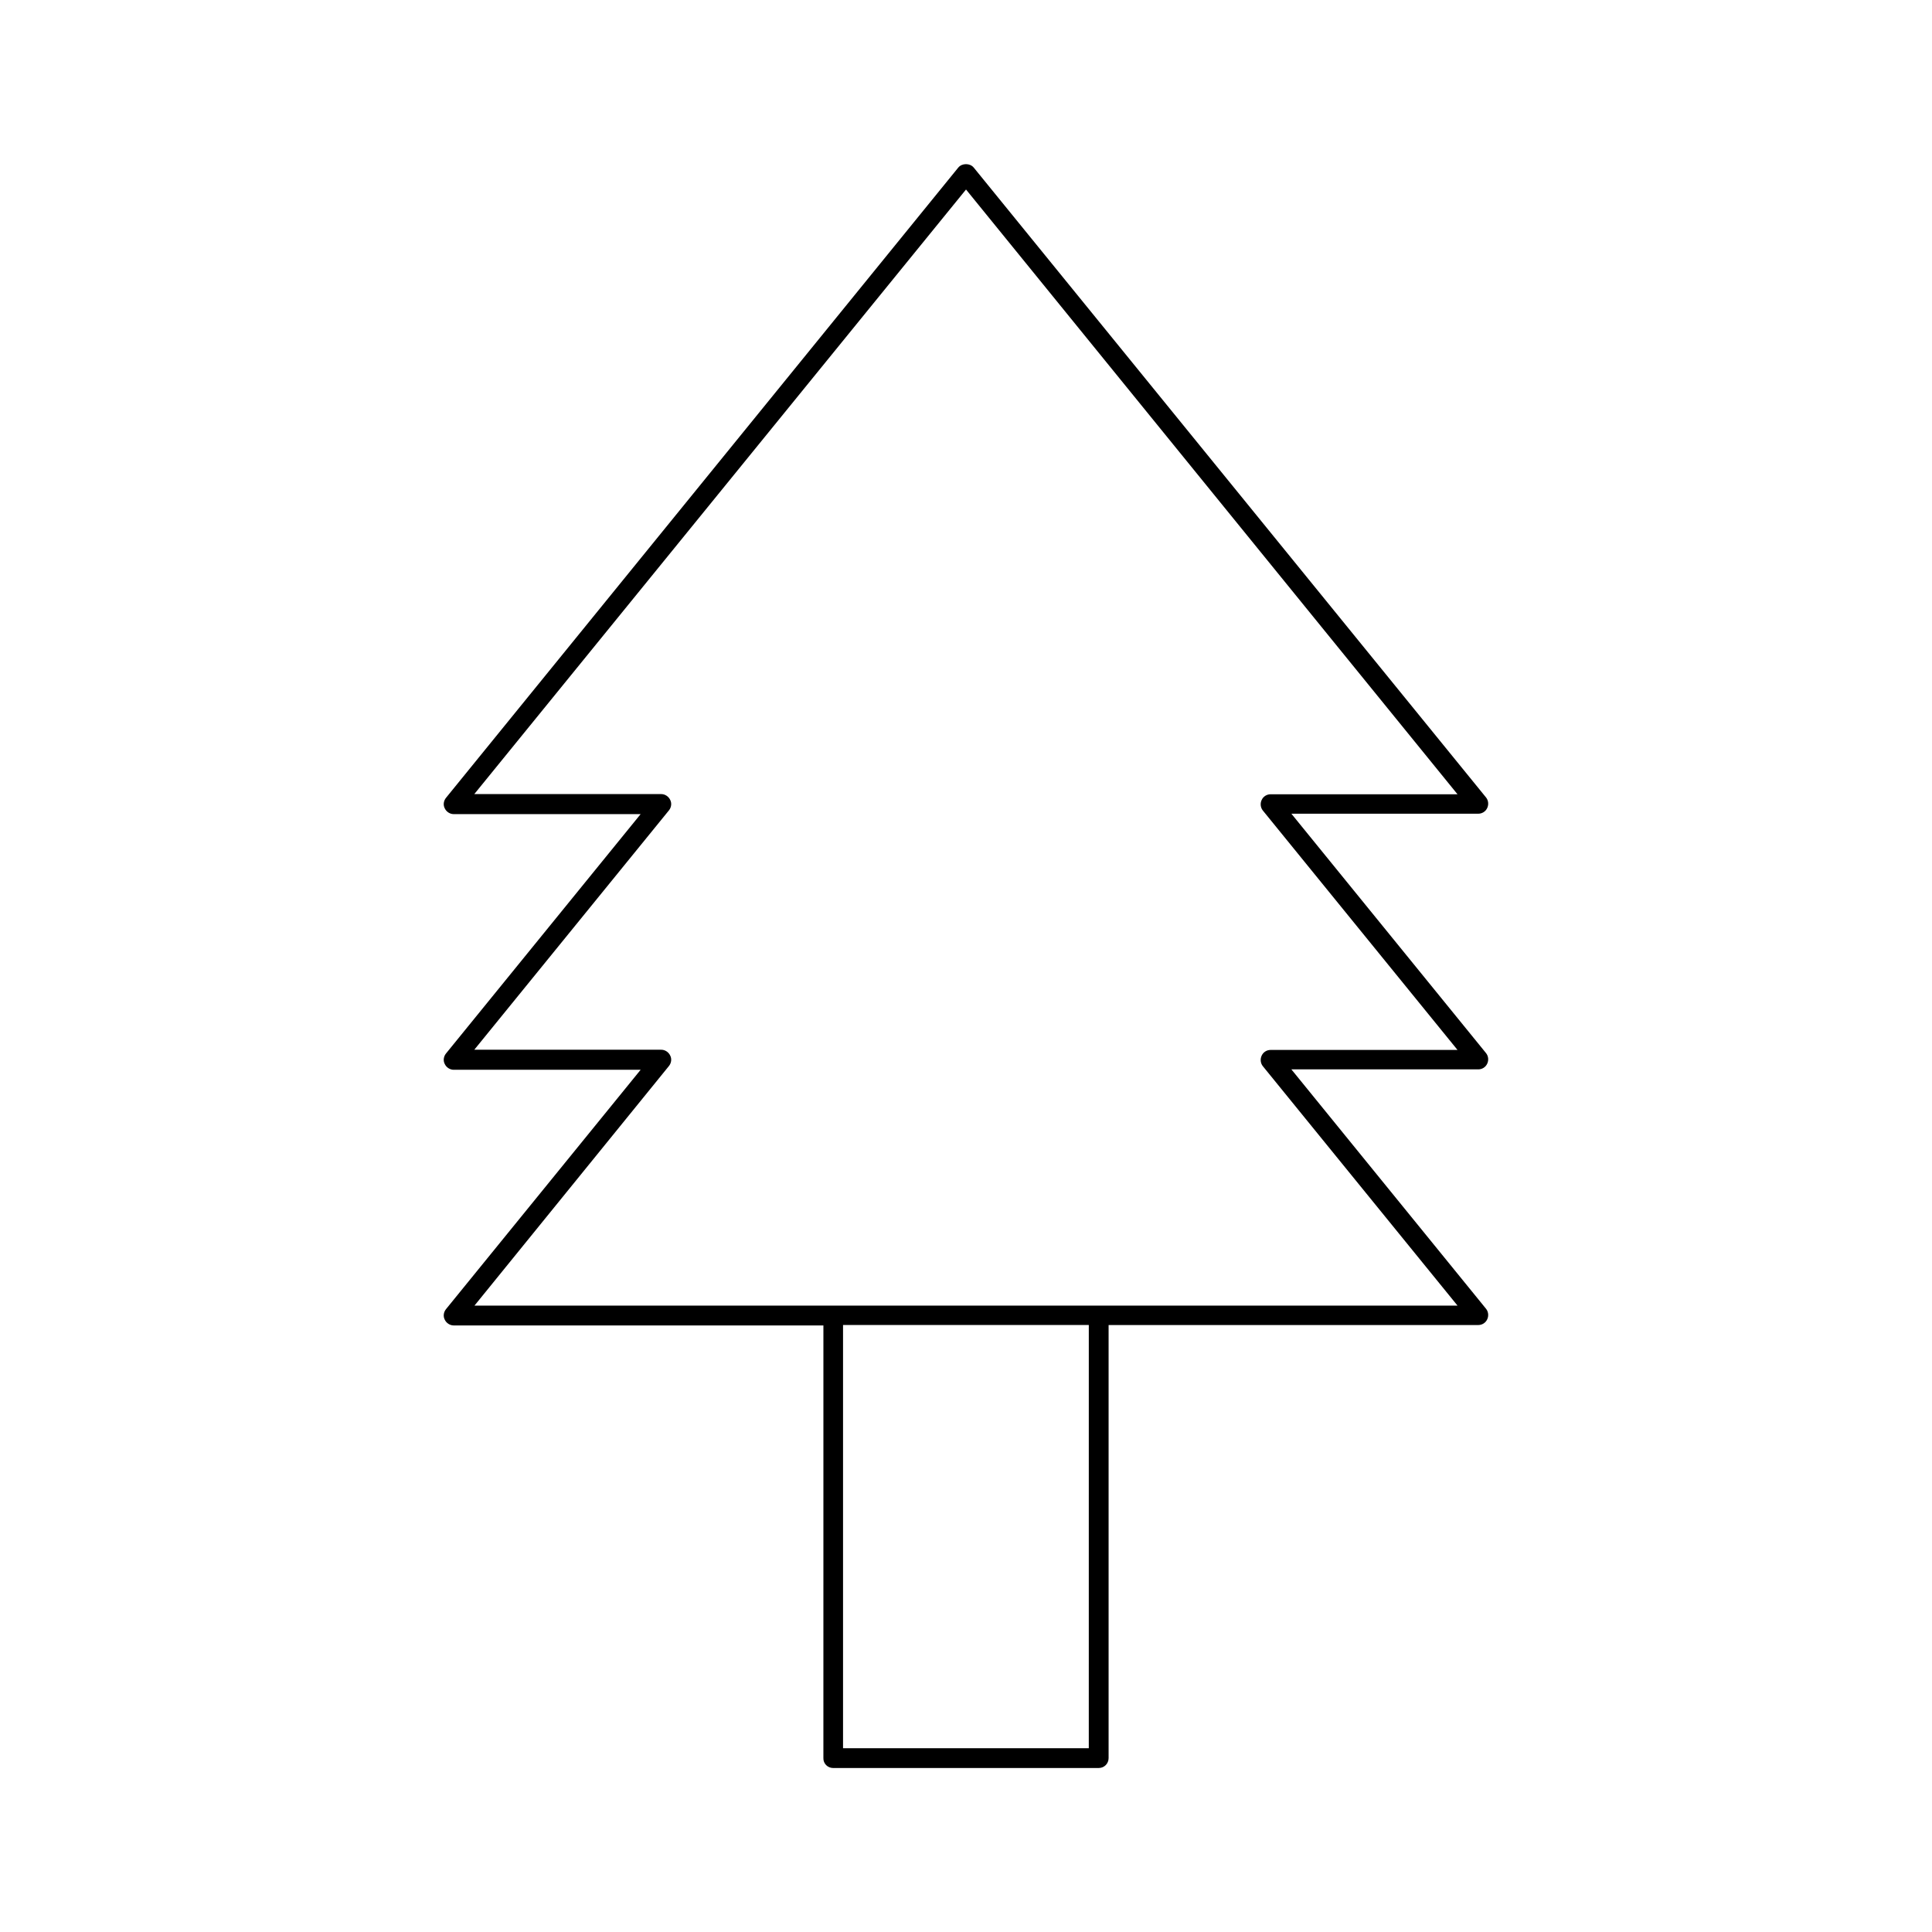
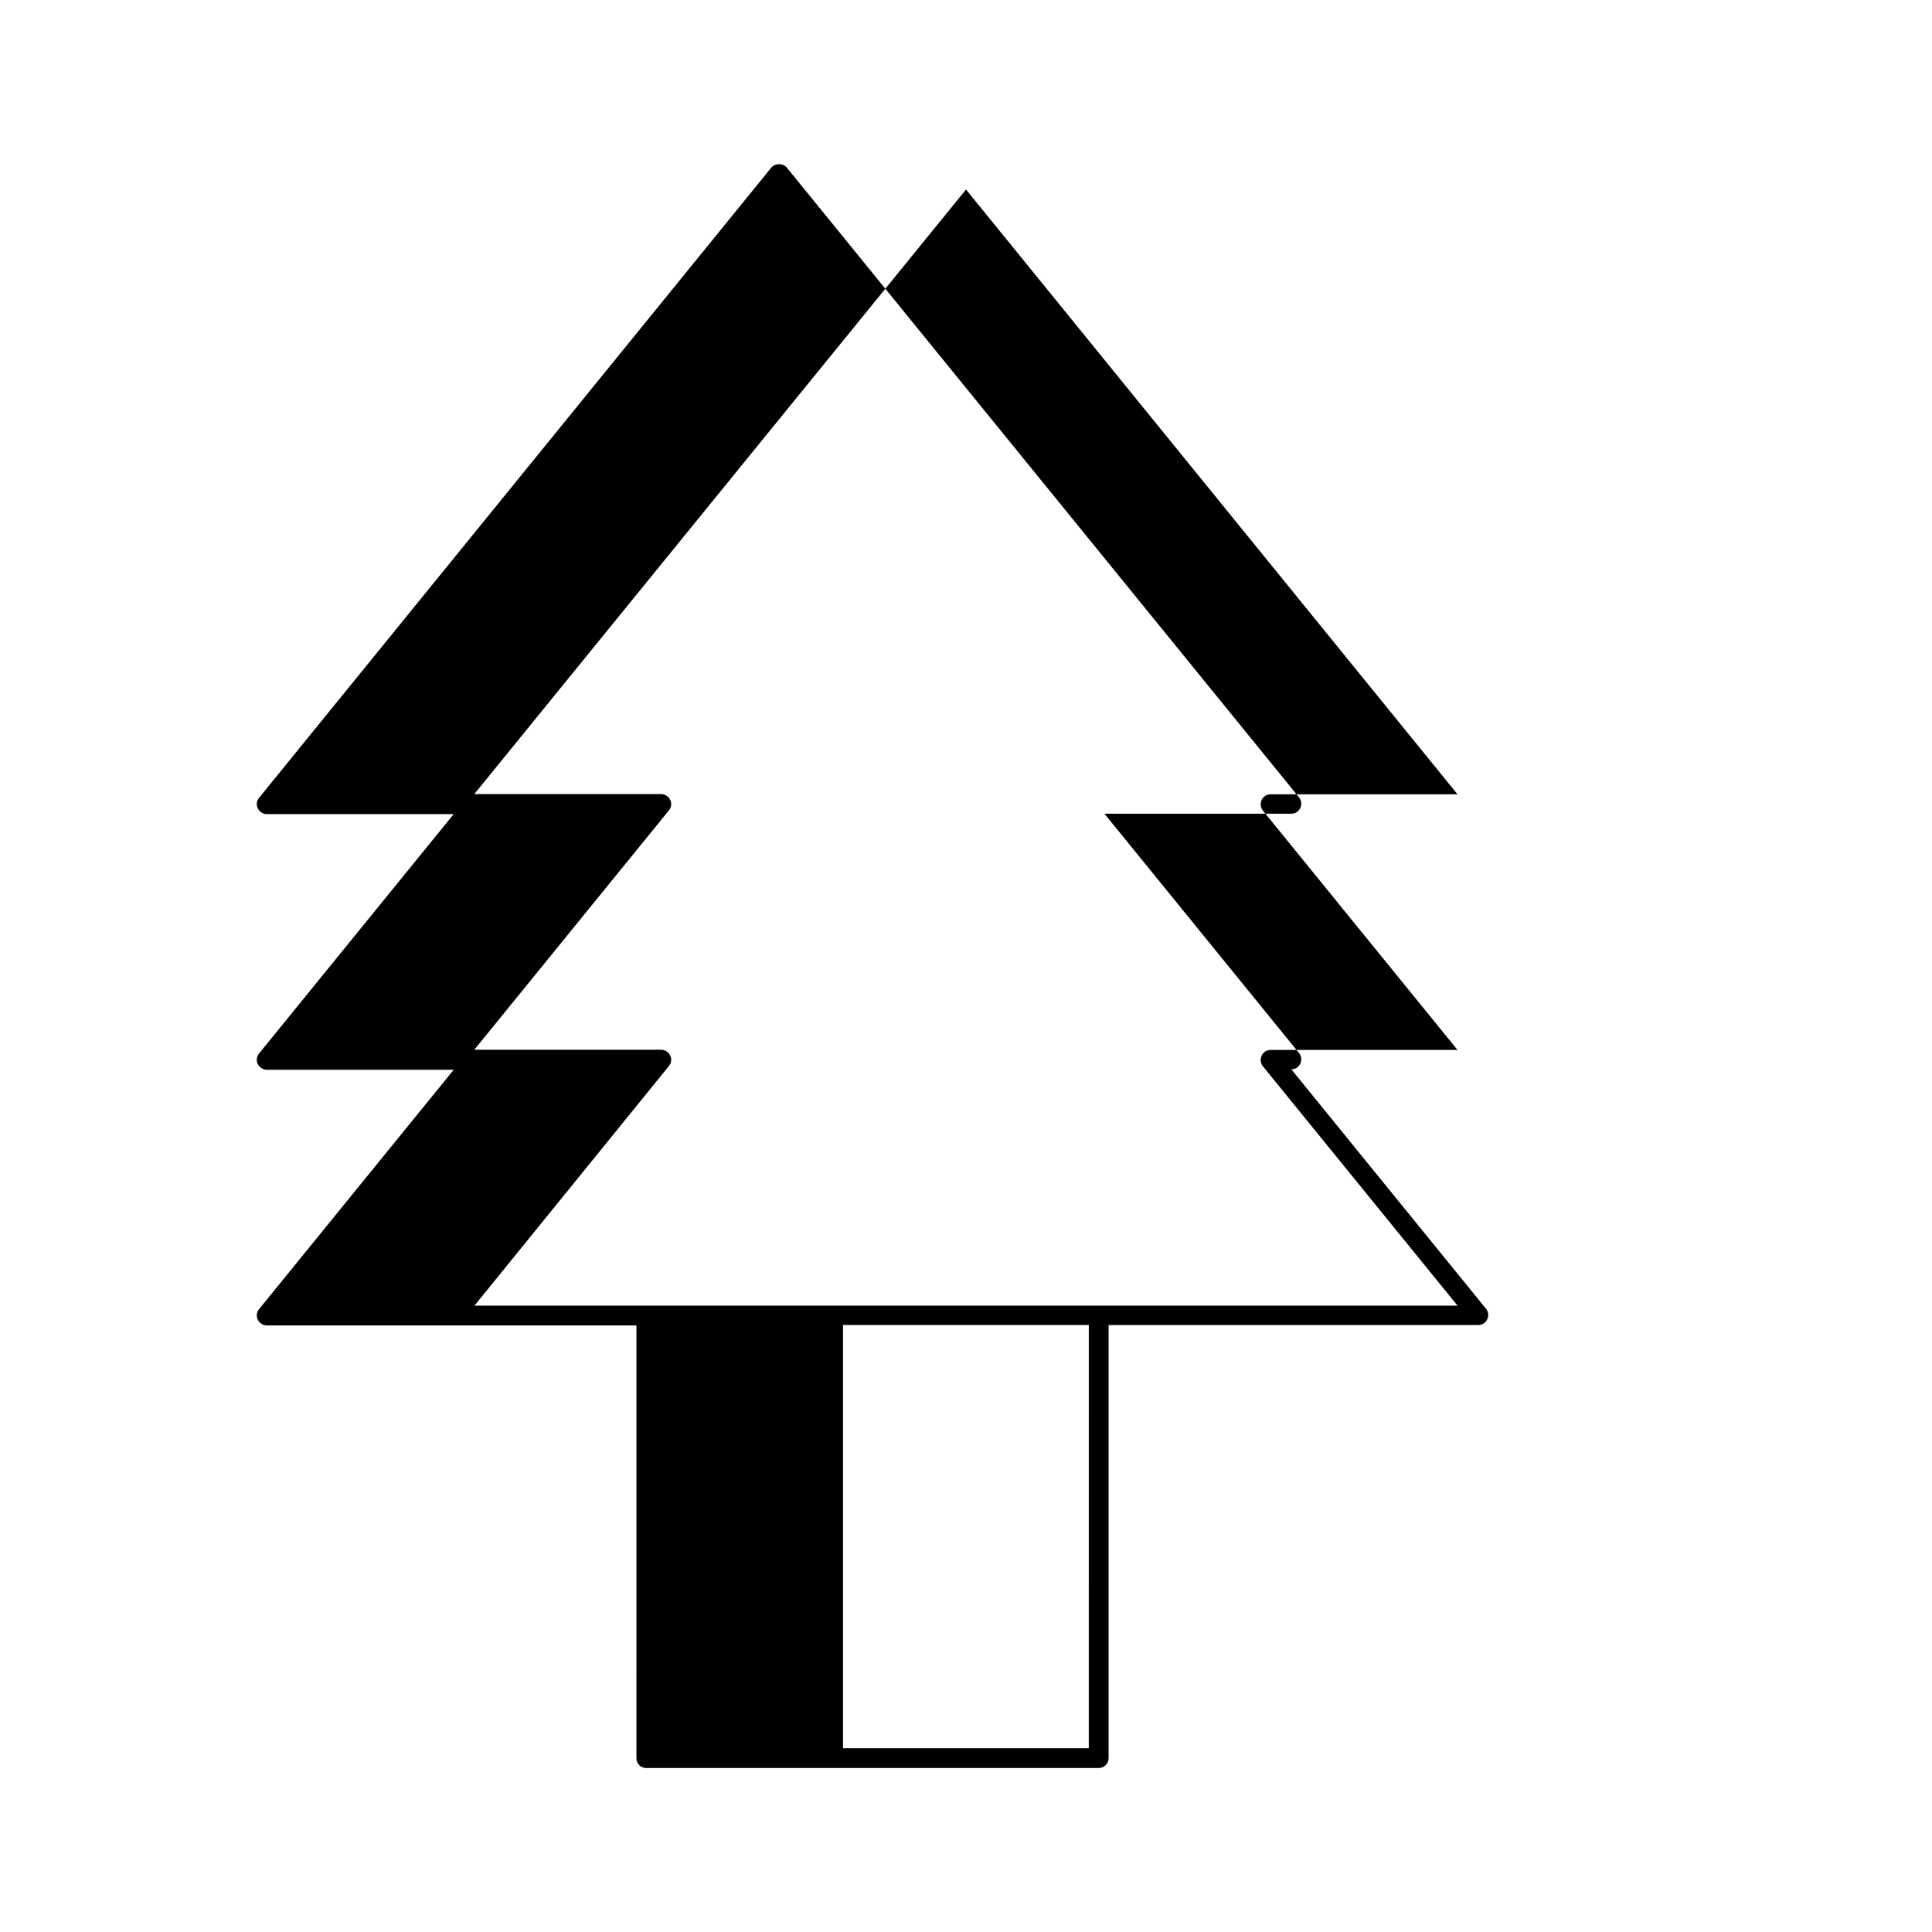
<svg xmlns="http://www.w3.org/2000/svg" fill="#000000" width="800px" height="800px" version="1.1" viewBox="144 144 512 512">
-   <path d="m364.79 612.54h70.375c1.469 0 2.625-1.156 2.625-2.625v-114.77h97.98c0.996 0 1.941-0.578 2.363-1.523 0.418-0.891 0.316-1.996-0.316-2.781l-51.59-63.449h49.543c0.996 0 1.941-0.578 2.363-1.523 0.418-0.891 0.316-1.996-0.316-2.781l-51.59-63.449h49.543c0.996 0 1.941-0.578 2.363-1.523 0.418-0.891 0.316-1.996-0.316-2.781l-135.77-166.93c-0.996-1.207-3.098-1.207-4.094 0l-135.77 167.04c-0.629 0.789-0.789 1.891-0.316 2.781 0.418 0.891 1.363 1.523 2.363 1.523h49.543l-51.59 63.449c-0.629 0.789-0.789 1.891-0.316 2.781 0.418 0.891 1.363 1.523 2.363 1.523h49.543l-51.59 63.449c-0.629 0.789-0.789 1.891-0.316 2.781 0.418 0.891 1.363 1.523 2.363 1.523h97.98l-0.004 114.66c-0.051 1.469 1.156 2.625 2.574 2.625zm67.805-5.246h-65.18v-112.15h65.129l-0.004 112.15zm-111.31-180.8c0.629-0.789 0.789-1.891 0.316-2.781-0.418-0.891-1.363-1.523-2.363-1.523h-49.543l51.59-63.445c0.629-0.789 0.789-1.891 0.316-2.781-0.418-0.891-1.363-1.523-2.363-1.523h-49.543l130.31-160.22 130.25 160.27h-49.543c-0.996 0-1.941 0.578-2.363 1.523-0.418 0.891-0.316 1.996 0.316 2.781l51.59 63.449h-49.543c-0.996 0-1.941 0.578-2.363 1.523-0.418 0.891-0.316 1.996 0.316 2.781l51.59 63.449h-260.51z" />
+   <path d="m364.79 612.54h70.375c1.469 0 2.625-1.156 2.625-2.625v-114.77h97.98c0.996 0 1.941-0.578 2.363-1.523 0.418-0.891 0.316-1.996-0.316-2.781l-51.59-63.449c0.996 0 1.941-0.578 2.363-1.523 0.418-0.891 0.316-1.996-0.316-2.781l-51.59-63.449h49.543c0.996 0 1.941-0.578 2.363-1.523 0.418-0.891 0.316-1.996-0.316-2.781l-135.77-166.93c-0.996-1.207-3.098-1.207-4.094 0l-135.77 167.04c-0.629 0.789-0.789 1.891-0.316 2.781 0.418 0.891 1.363 1.523 2.363 1.523h49.543l-51.59 63.449c-0.629 0.789-0.789 1.891-0.316 2.781 0.418 0.891 1.363 1.523 2.363 1.523h49.543l-51.59 63.449c-0.629 0.789-0.789 1.891-0.316 2.781 0.418 0.891 1.363 1.523 2.363 1.523h97.98l-0.004 114.66c-0.051 1.469 1.156 2.625 2.574 2.625zm67.805-5.246h-65.18v-112.15h65.129l-0.004 112.15zm-111.31-180.8c0.629-0.789 0.789-1.891 0.316-2.781-0.418-0.891-1.363-1.523-2.363-1.523h-49.543l51.59-63.445c0.629-0.789 0.789-1.891 0.316-2.781-0.418-0.891-1.363-1.523-2.363-1.523h-49.543l130.31-160.22 130.25 160.27h-49.543c-0.996 0-1.941 0.578-2.363 1.523-0.418 0.891-0.316 1.996 0.316 2.781l51.59 63.449h-49.543c-0.996 0-1.941 0.578-2.363 1.523-0.418 0.891-0.316 1.996 0.316 2.781l51.59 63.449h-260.51z" />
</svg>